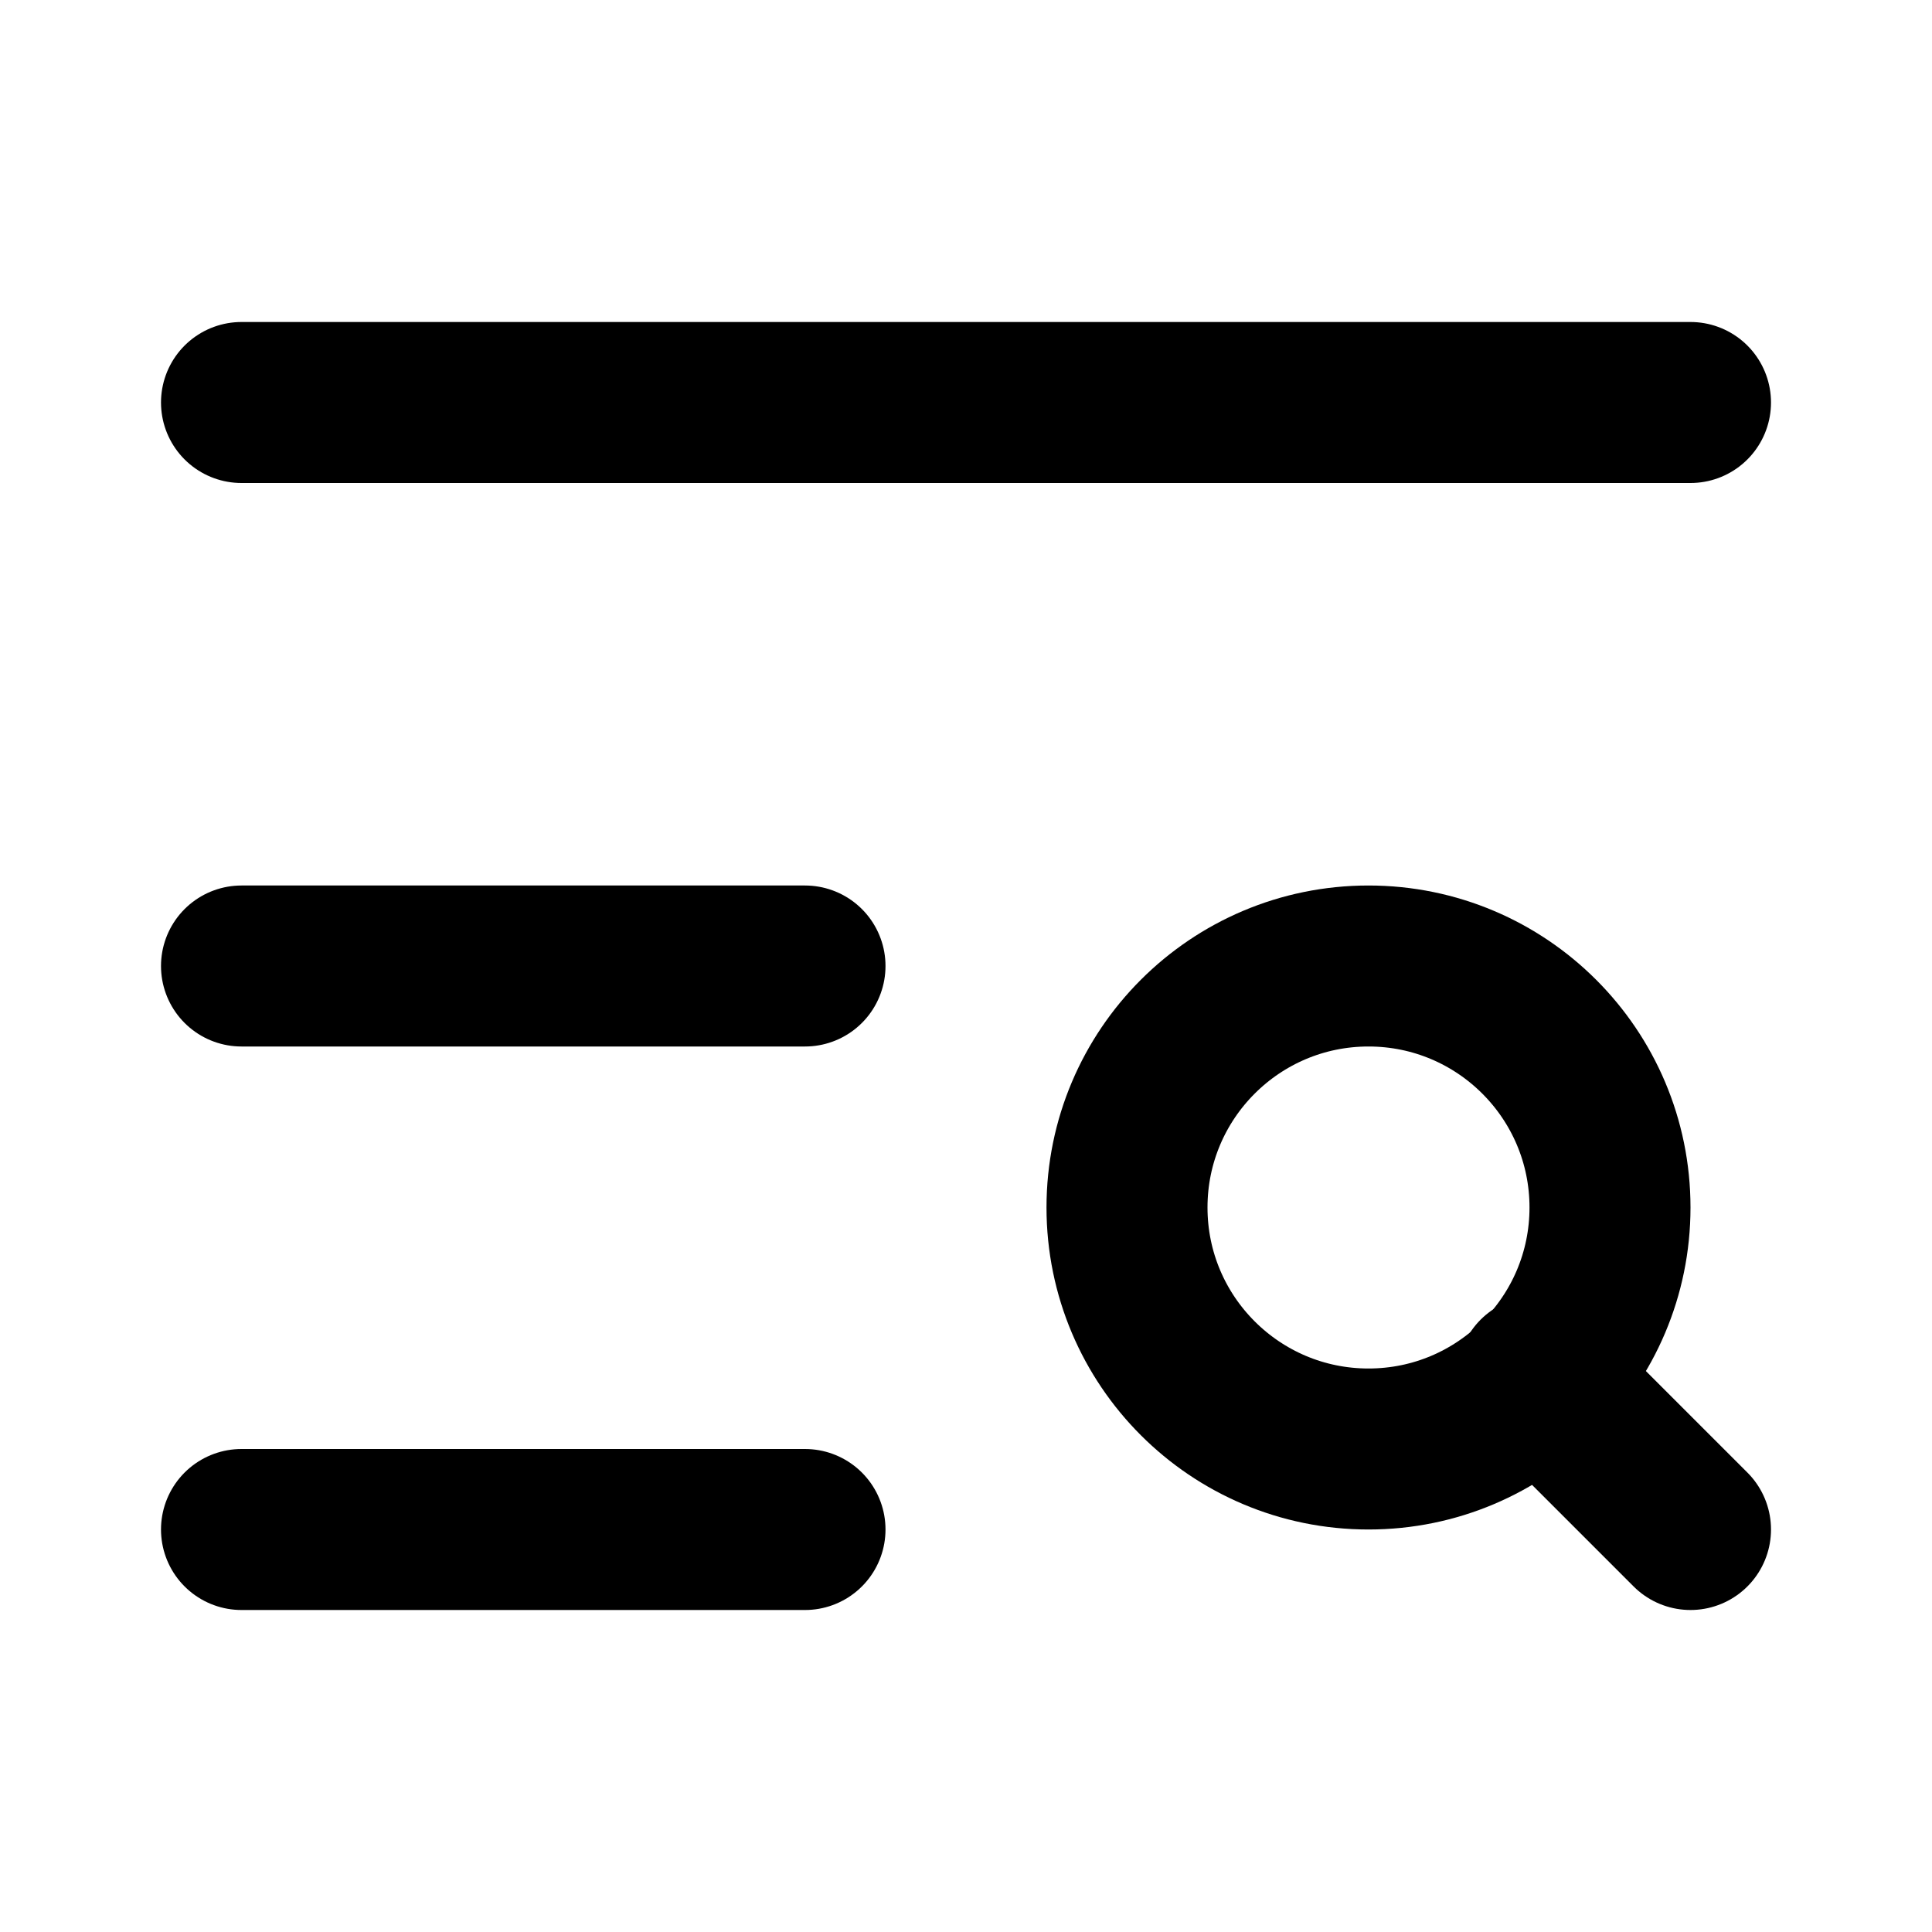
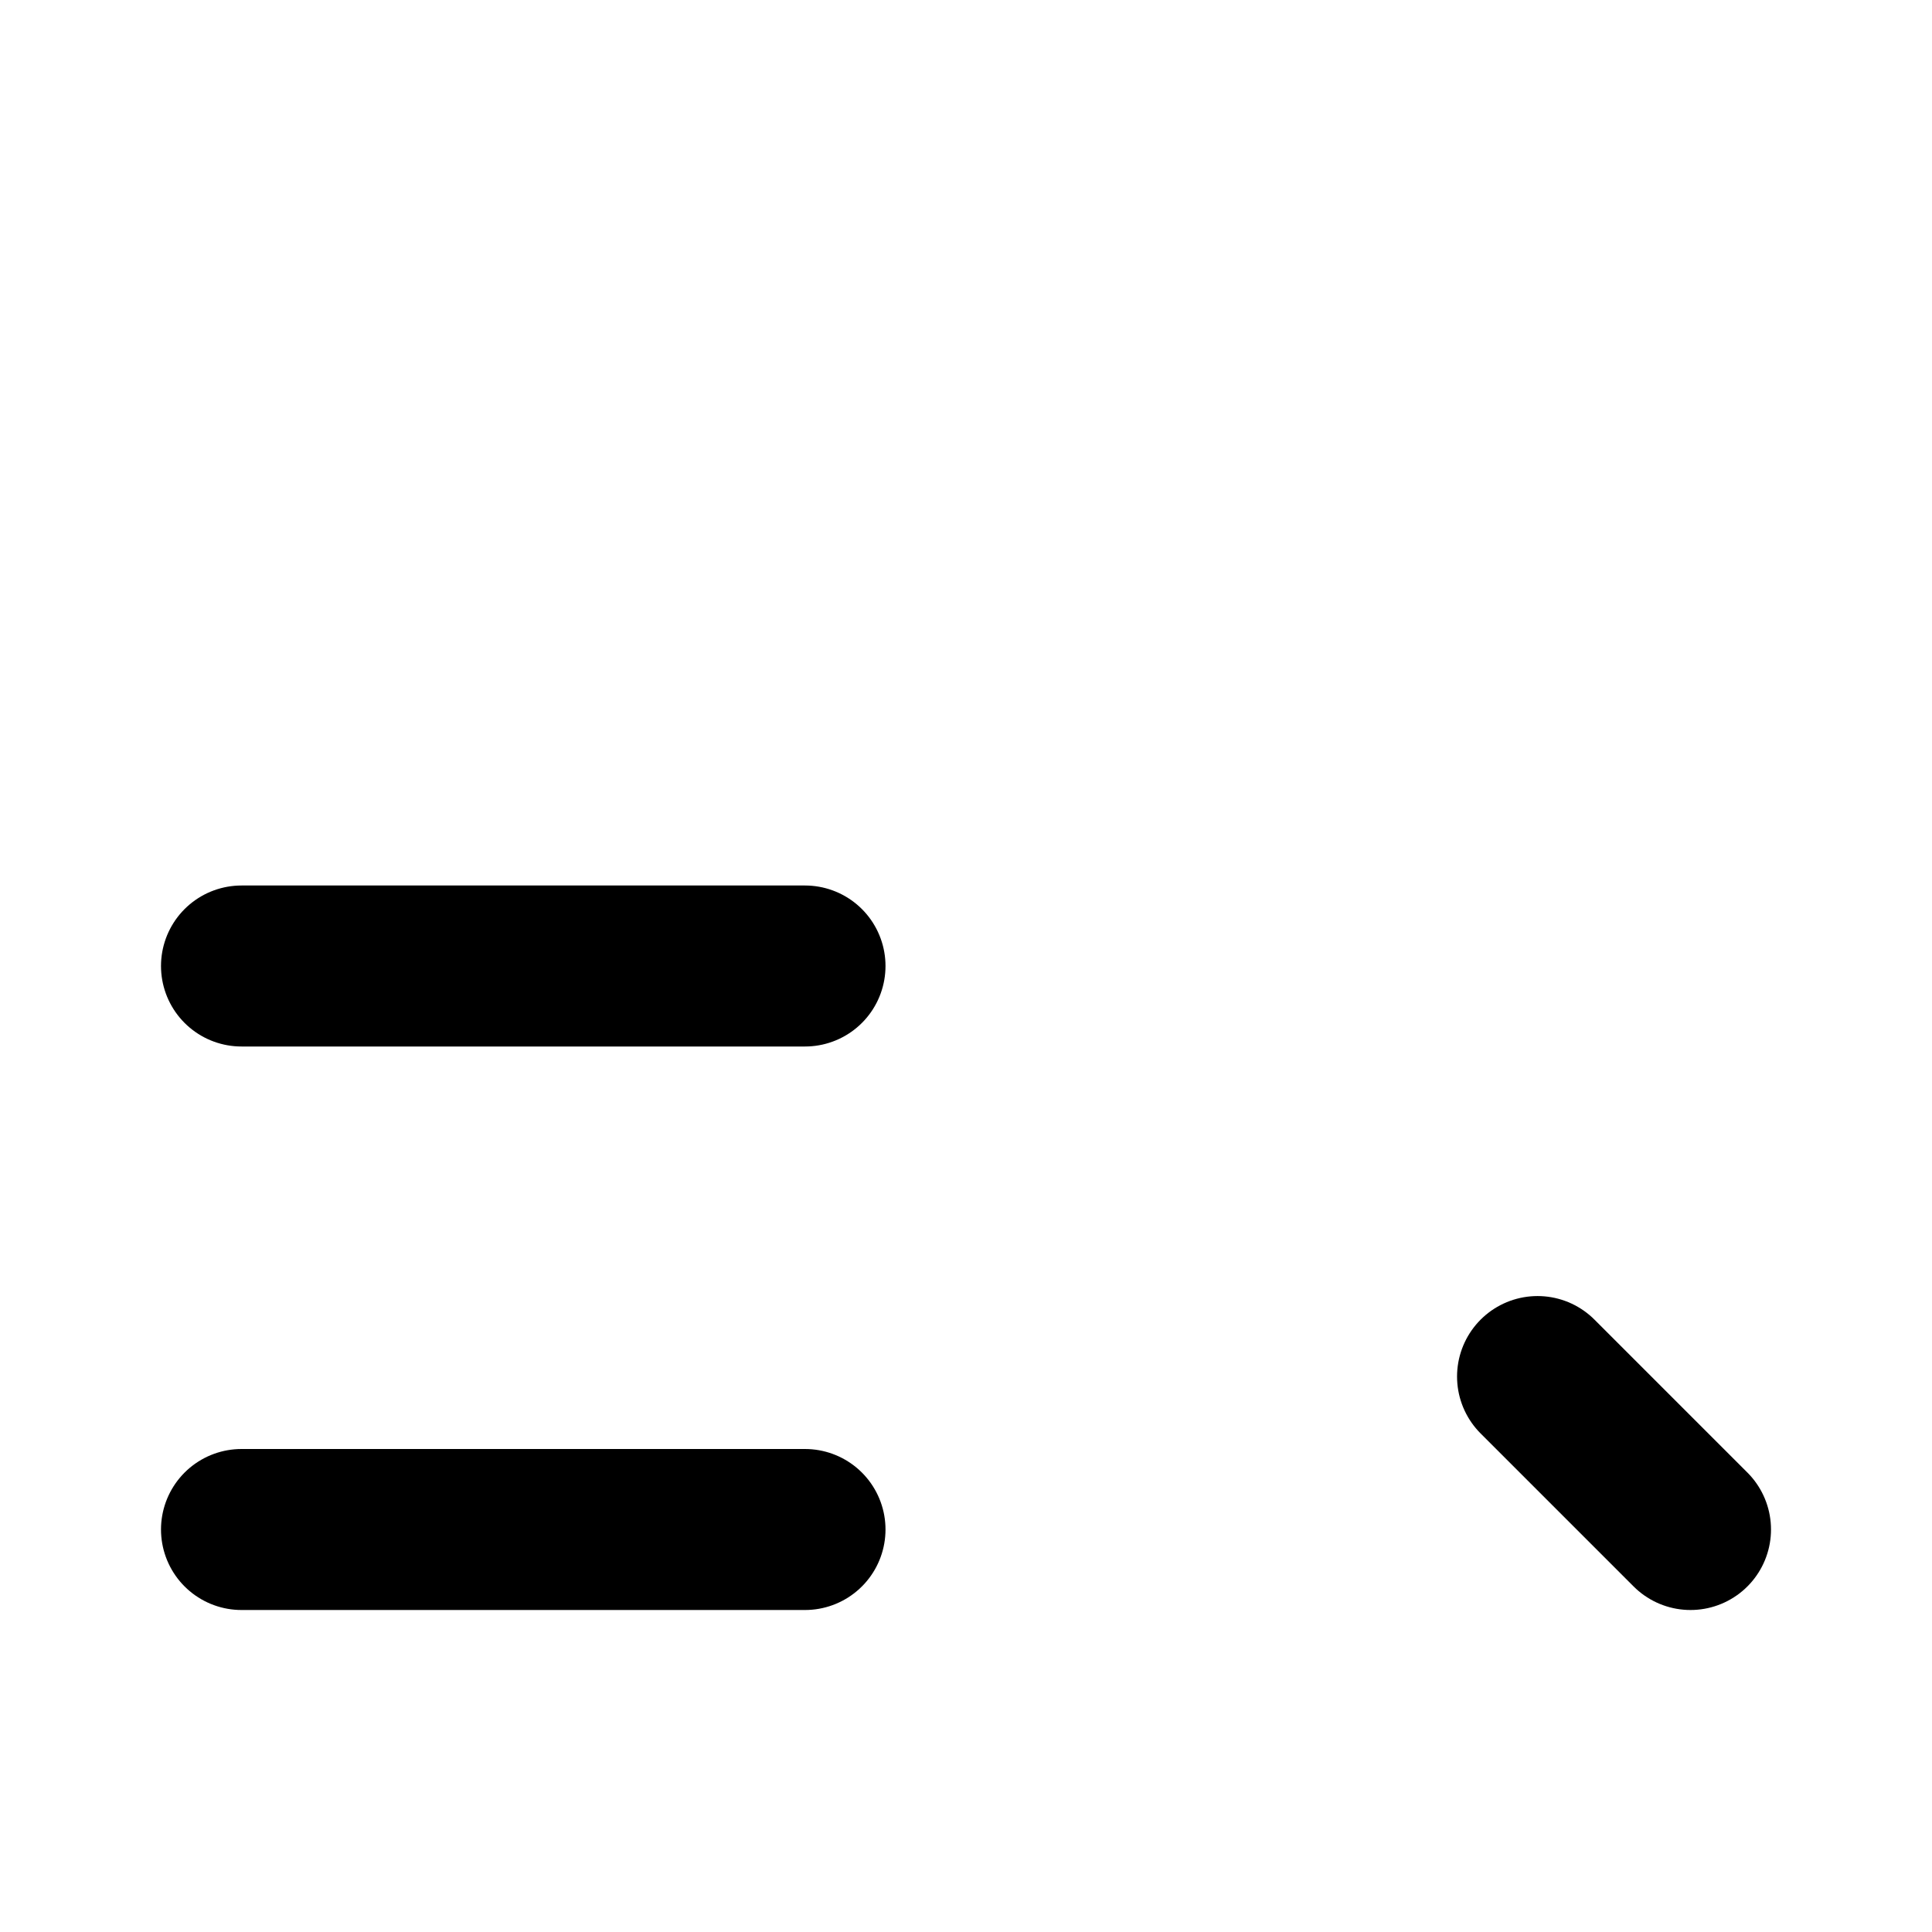
<svg xmlns="http://www.w3.org/2000/svg" width="24" height="24" viewBox="0 0 24 24" fill="none" stroke="currentColor" stroke-width="2" stroke-linecap="round" stroke-linejoin="round" class="lucide lucide-text-search-icon lucide-text-search">
-   <path d="M21 5H3" />
  <path d="M10 12H3" />
  <path d="M10 19H3" />
-   <circle cx="17" cy="15" r="3" />
  <path d="m21 19-1.9-1.9" />
</svg>